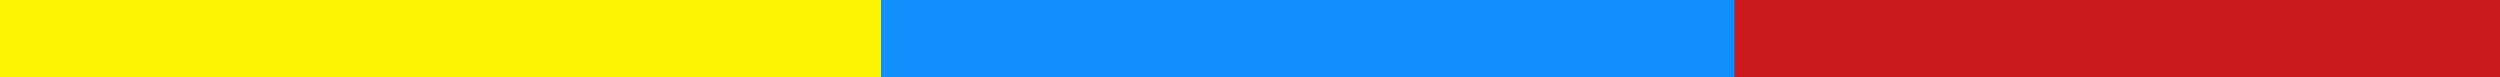
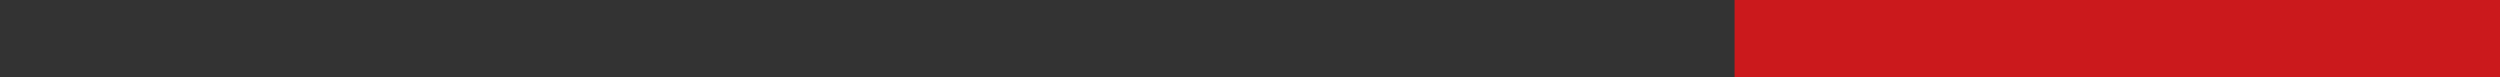
<svg xmlns="http://www.w3.org/2000/svg" width="454" height="14" viewBox="0 0 454 14" fill="none">
  <rect x="0" y="0" width="454" height="14" fill="#333333" stroke="none" />
-   <rect width="160" height="14" fill="#FBF300" />
  <rect x="315" width="139" height="14" fill="#CB191C" />
-   <rect x="160" width="155" height="14" fill="#0F90FC" />
</svg>